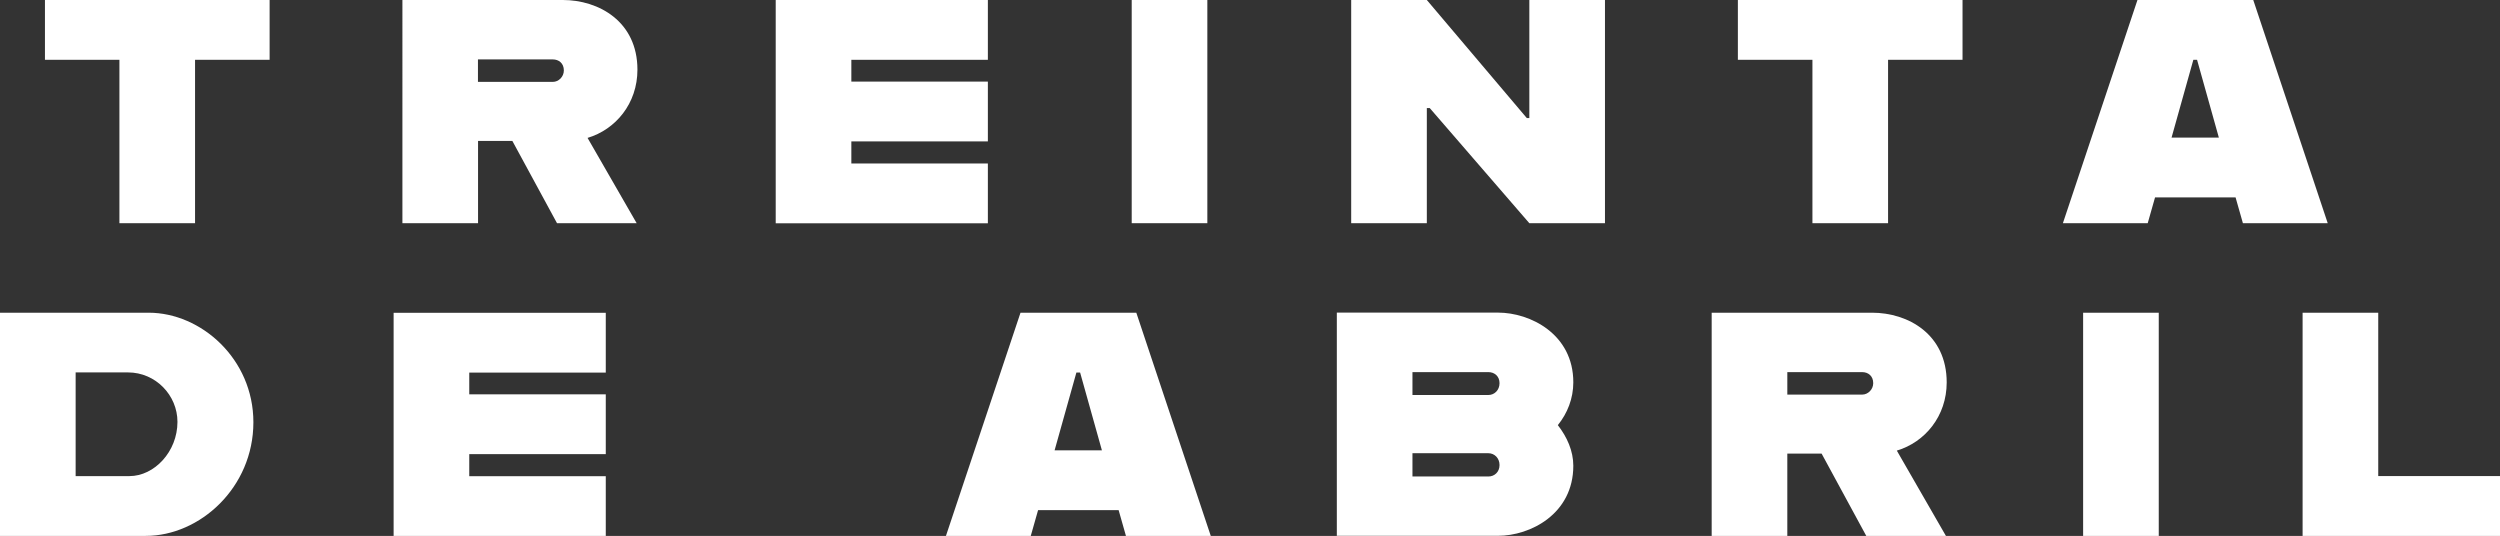
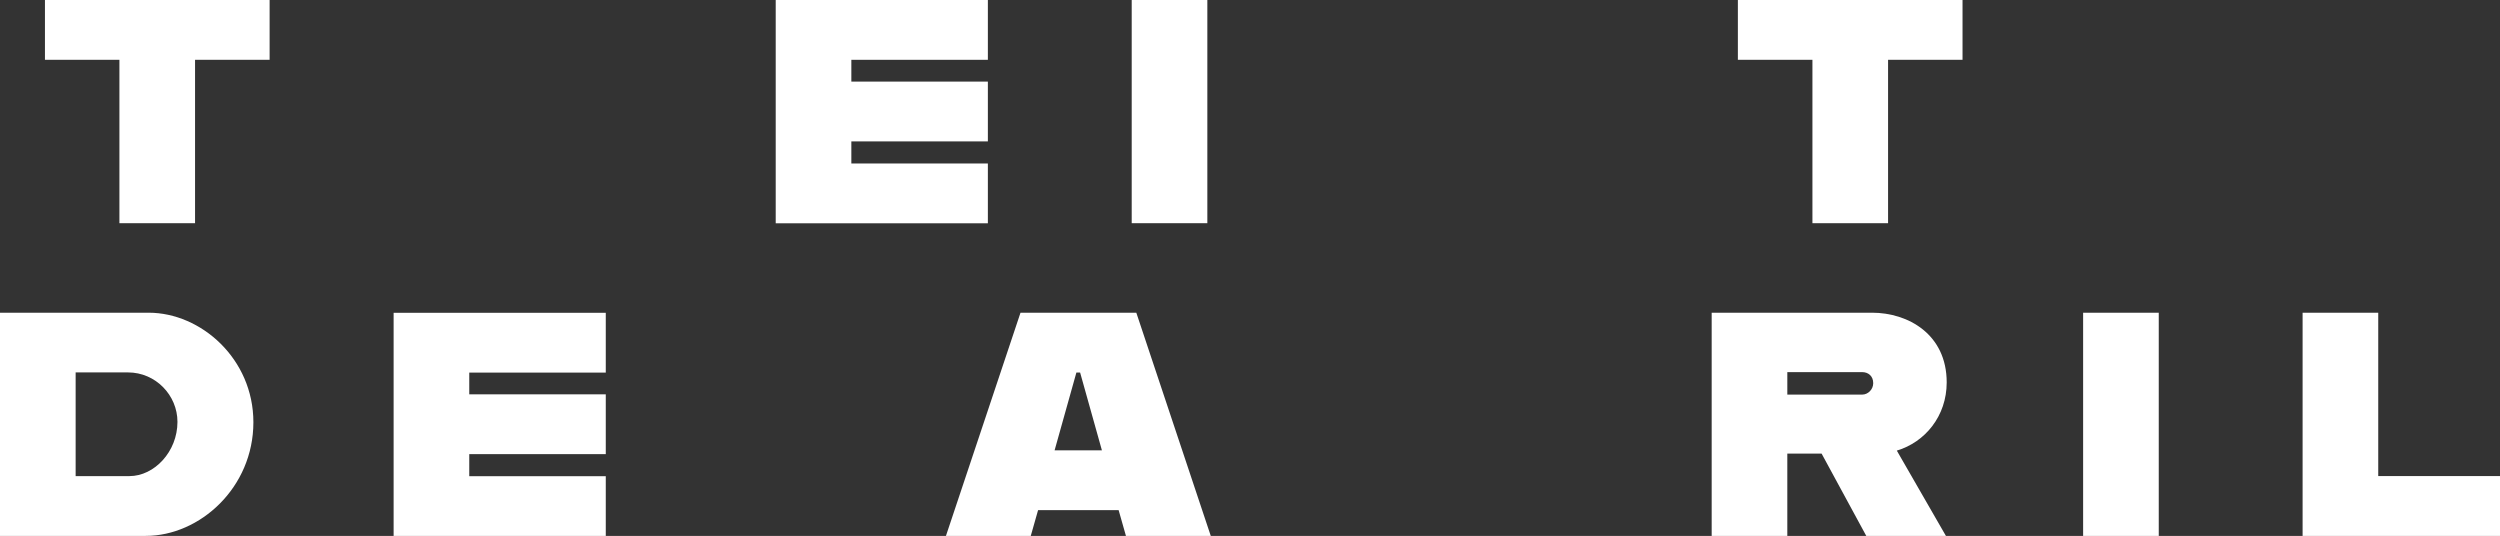
<svg xmlns="http://www.w3.org/2000/svg" viewBox="0 0 255.83 54.84" data-name="Layer 2" id="Layer_2">
  <rect x="0" y="0" width="255.83" height="54.84" fill="#333333" stroke="none" />
  <defs>
    <style>
      .cls-1 {
        fill: #fff;
      }
    </style>
  </defs>
  <g data-name="Capa 1" id="Capa_1">
    <g>
      <path d="M12.22,6.12h-7.62V0h22.99v6.12h-7.63v16.72h-7.74V6.12Z" class="cls-1" />
-       <path d="M60.13,14.12l5.02,8.72h-8.15l-4.57-8.42h-3.51v8.42h-7.74V0h16.42c3.66,0,7.63,2.19,7.63,7.13,0,3.47-2.23,6.12-5.1,6.98ZM48.91,8.38h7.66c.6,0,1.13-.53,1.13-1.17,0-.75-.53-1.13-1.13-1.13h-7.66v2.3Z" class="cls-1" />
      <path d="M87.12,6.12v2.23h13.97v6.12h-13.97v2.26h13.97v6.12h-21.71V0h21.71v6.12h-13.97Z" class="cls-1" />
      <path d="M115.81,0h7.74v22.84h-7.74V0Z" class="cls-1" />
-       <path d="M138.27,0h7.74l10.23,12.08h.26V0h7.74v22.84h-7.74l-10.19-11.78h-.3v11.78h-7.74V0Z" class="cls-1" />
      <path d="M185.46,6.12h-7.62V0h22.99v6.12h-7.62v16.72h-7.74V6.12Z" class="cls-1" />
-       <path d="M228.76,20.2h-8.23l-.75,2.64h-8.68l7.63-22.84h11.85l7.62,22.84h-8.68l-.75-2.64ZM227.06,14.08l-2.23-7.96h-.38l-2.23,7.96h4.83Z" class="cls-1" />
      <path d="M25.93,43.21c0,6.68-5.47,11.63-11.02,11.63H0v-22.84h15.21c5.36,0,10.72,4.72,10.72,11.21ZM18.16,43.17c0-2.72-2.23-5.06-5.06-5.06h-5.36v10.61h5.51c2.53,0,4.91-2.49,4.91-5.55Z" class="cls-1" />
      <path d="M48.02,38.12v2.23h13.97v6.12h-13.97v2.26h13.97v6.12h-21.71v-22.84h21.71v6.12h-13.97Z" class="cls-1" />
      <path d="M114.46,52.2h-8.23l-.75,2.64h-8.68l7.63-22.84h11.85l7.62,22.84h-8.68l-.75-2.64ZM112.76,46.08l-2.23-7.96h-.38l-2.23,7.96h4.83Z" class="cls-1" />
-       <path d="M159.42,43.51c.94,1.21,1.58,2.64,1.58,4.15,0,4.95-4.42,7.17-7.7,7.17h-16.5v-22.84h16.5c3.28,0,7.7,2.19,7.7,7.13,0,1.66-.6,3.17-1.58,4.38ZM144.54,38.08v2.34h7.78c.6,0,1.13-.49,1.13-1.21s-.53-1.13-1.13-1.13h-7.78ZM153.45,47.59c0-.72-.53-1.21-1.13-1.21h-7.78v2.38h7.78c.6,0,1.13-.45,1.13-1.17Z" class="cls-1" />
      <path d="M194.11,46.12l5.02,8.72h-8.15l-4.57-8.42h-3.51v8.42h-7.74v-22.84h16.42c3.66,0,7.63,2.19,7.63,7.13,0,3.47-2.23,6.12-5.1,6.98ZM182.9,40.38h7.66c.6,0,1.13-.53,1.13-1.17,0-.75-.53-1.13-1.13-1.13h-7.66v2.3Z" class="cls-1" />
      <path d="M213.17,32h7.74v22.84h-7.74v-22.84Z" class="cls-1" />
      <path d="M255.83,48.72v6.12h-20.2v-22.84h7.74v16.72h12.46Z" class="cls-1" />
    </g>
  </g>
</svg>